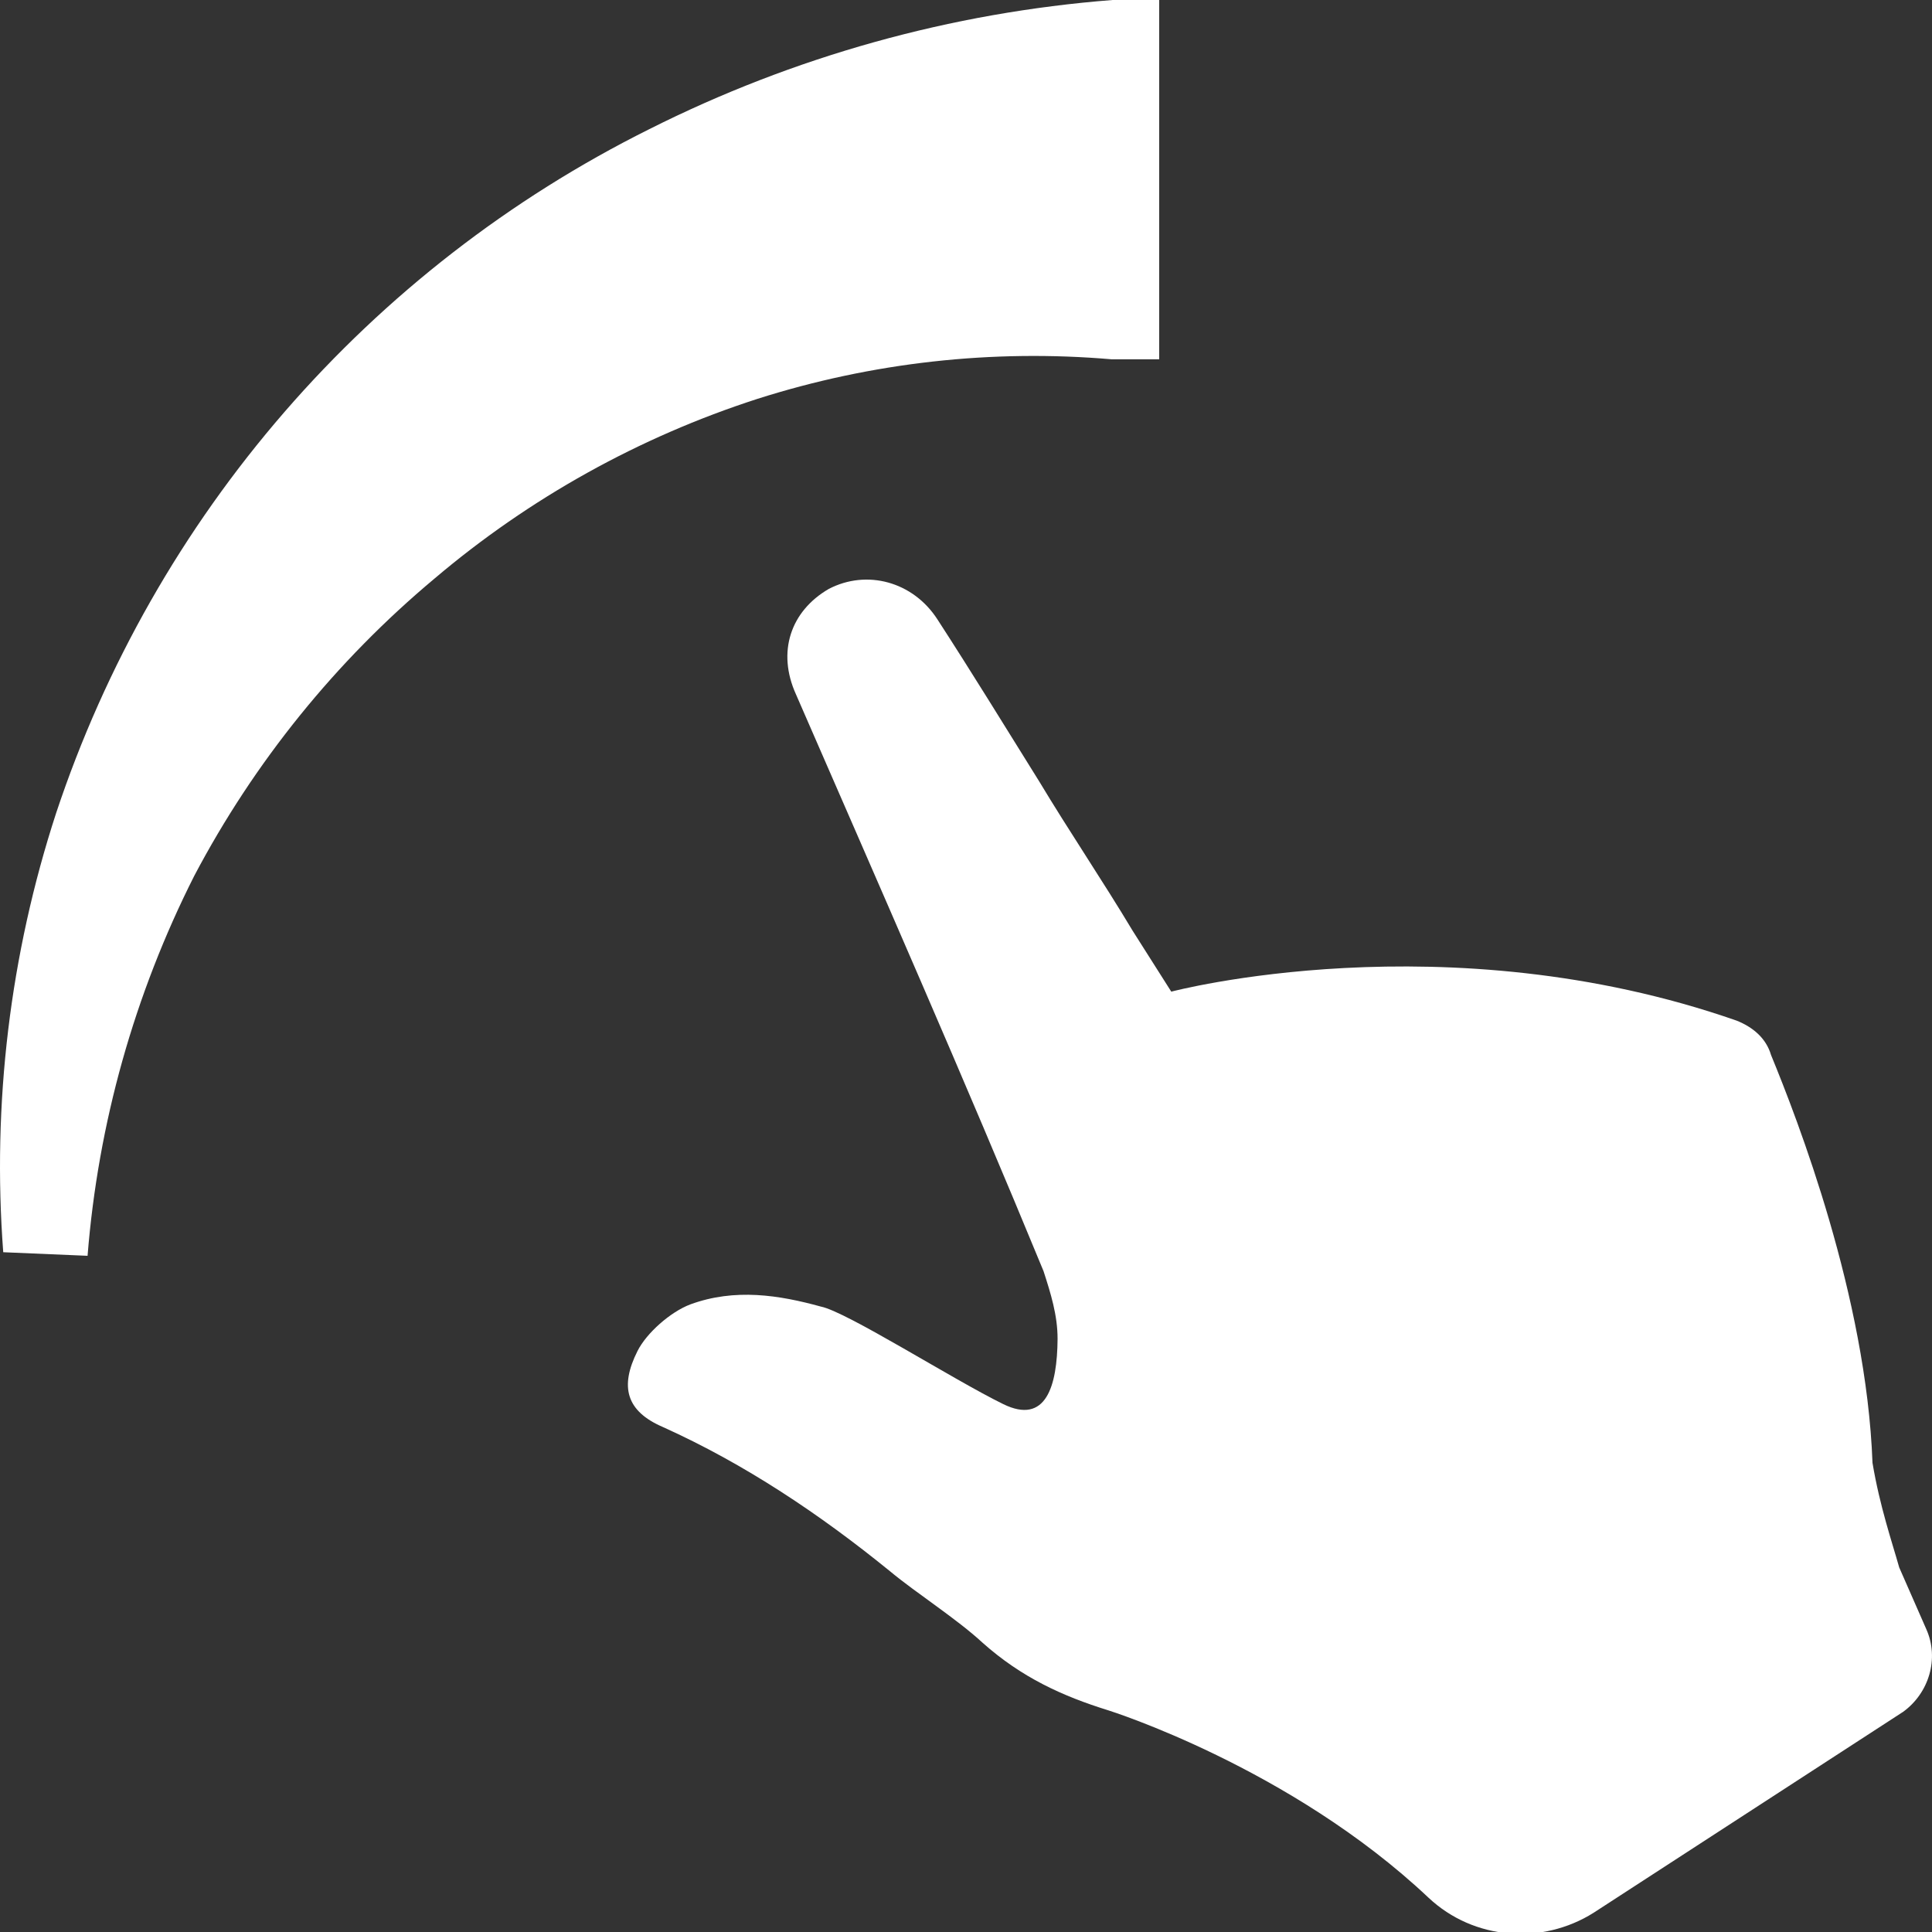
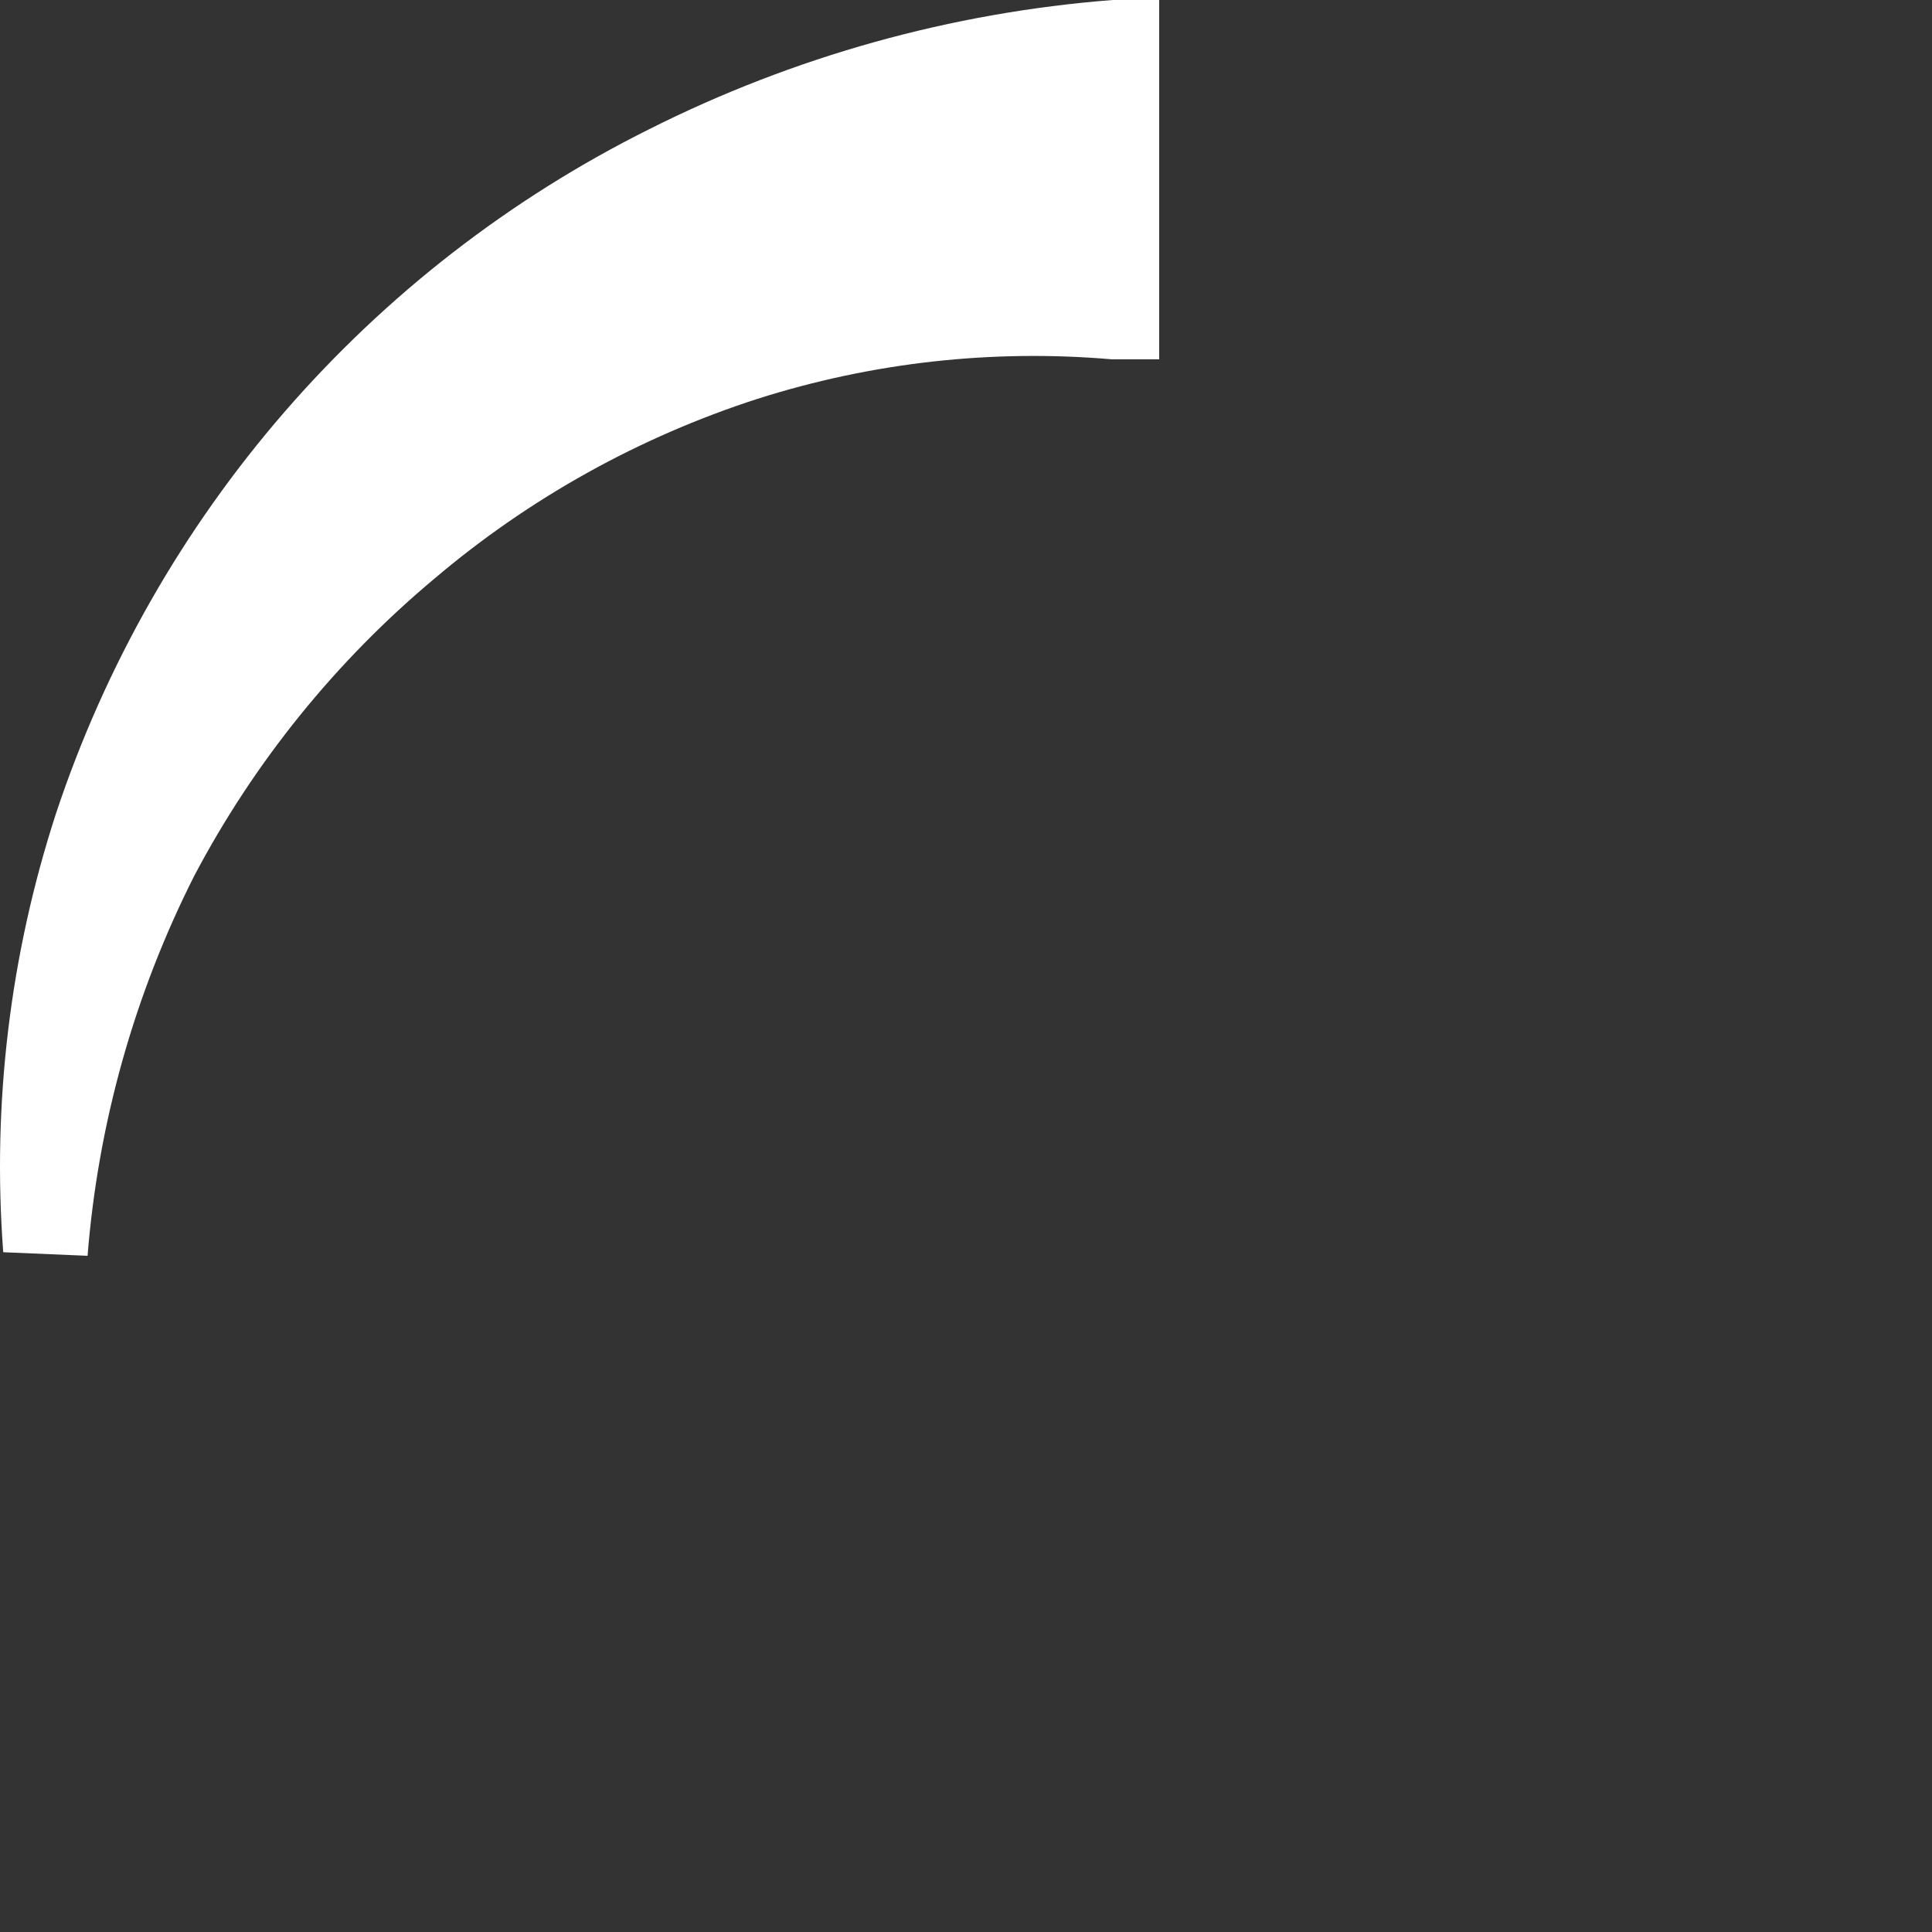
<svg xmlns="http://www.w3.org/2000/svg" width="40" height="40" viewBox="0 0 40 40" fill="none">
  <rect x="0" y="0" width="40" height="40" fill="#333333" stroke="none" />
-   <path d="M39.881 33.728C40.157 34.343 39.933 35.056 39.403 35.441L32.992 39.603C31.931 40.27 30.519 40.174 29.577 39.291C26.715 36.591 22.95 35.412 22.95 35.412C21.993 35.115 21.149 34.729 20.342 34.01C19.804 33.513 18.974 32.986 18.429 32.533C16.98 31.354 15.418 30.308 13.722 29.544C12.967 29.218 12.825 28.713 13.199 27.971C13.385 27.6 13.879 27.163 14.29 27.007C15.216 26.666 16.135 26.814 16.994 27.051C17.525 27.155 19.737 28.565 20.768 29.069C21.657 29.507 21.889 28.698 21.896 27.719C21.896 27.229 21.754 26.777 21.605 26.317C19.961 22.326 18.22 18.372 16.479 14.374C16.083 13.499 16.367 12.653 17.159 12.193C17.943 11.785 18.9 12.037 19.408 12.823C20.125 13.929 20.798 15.027 21.515 16.177C22.143 17.222 22.823 18.224 23.45 19.27L24.25 20.531C24.25 20.531 29.928 19.025 35.958 21.132C36.287 21.265 36.563 21.488 36.668 21.844C37.214 23.172 38.641 26.844 38.768 30.286C38.917 31.183 39.179 31.947 39.321 32.452L39.881 33.728Z" fill="white" />
-   <path d="M1.813 26C2.031 23.259 2.782 20.587 4.022 18.133C5.265 15.776 6.955 13.685 8.998 11.977C10.962 10.312 13.233 9.049 15.682 8.258C18.049 7.504 20.541 7.226 23.016 7.439H24V0H23.035C19.692 0.26 16.431 1.17 13.435 2.678C10.56 4.112 7.996 6.1 5.89 8.529C3.784 10.958 2.178 13.779 1.163 16.831C0.207 19.762 -0.165 22.852 0.067 25.926L1.813 26Z" fill="white" />
+   <path d="M1.813 26C2.031 23.259 2.782 20.587 4.022 18.133C5.265 15.776 6.955 13.685 8.998 11.977C10.962 10.312 13.233 9.049 15.682 8.258C18.049 7.504 20.541 7.226 23.016 7.439H24V0H23.035C19.692 0.26 16.431 1.17 13.435 2.678C10.56 4.112 7.996 6.1 5.89 8.529C3.784 10.958 2.178 13.779 1.163 16.831C0.207 19.762 -0.165 22.852 0.067 25.926L1.813 26" fill="white" />
</svg>